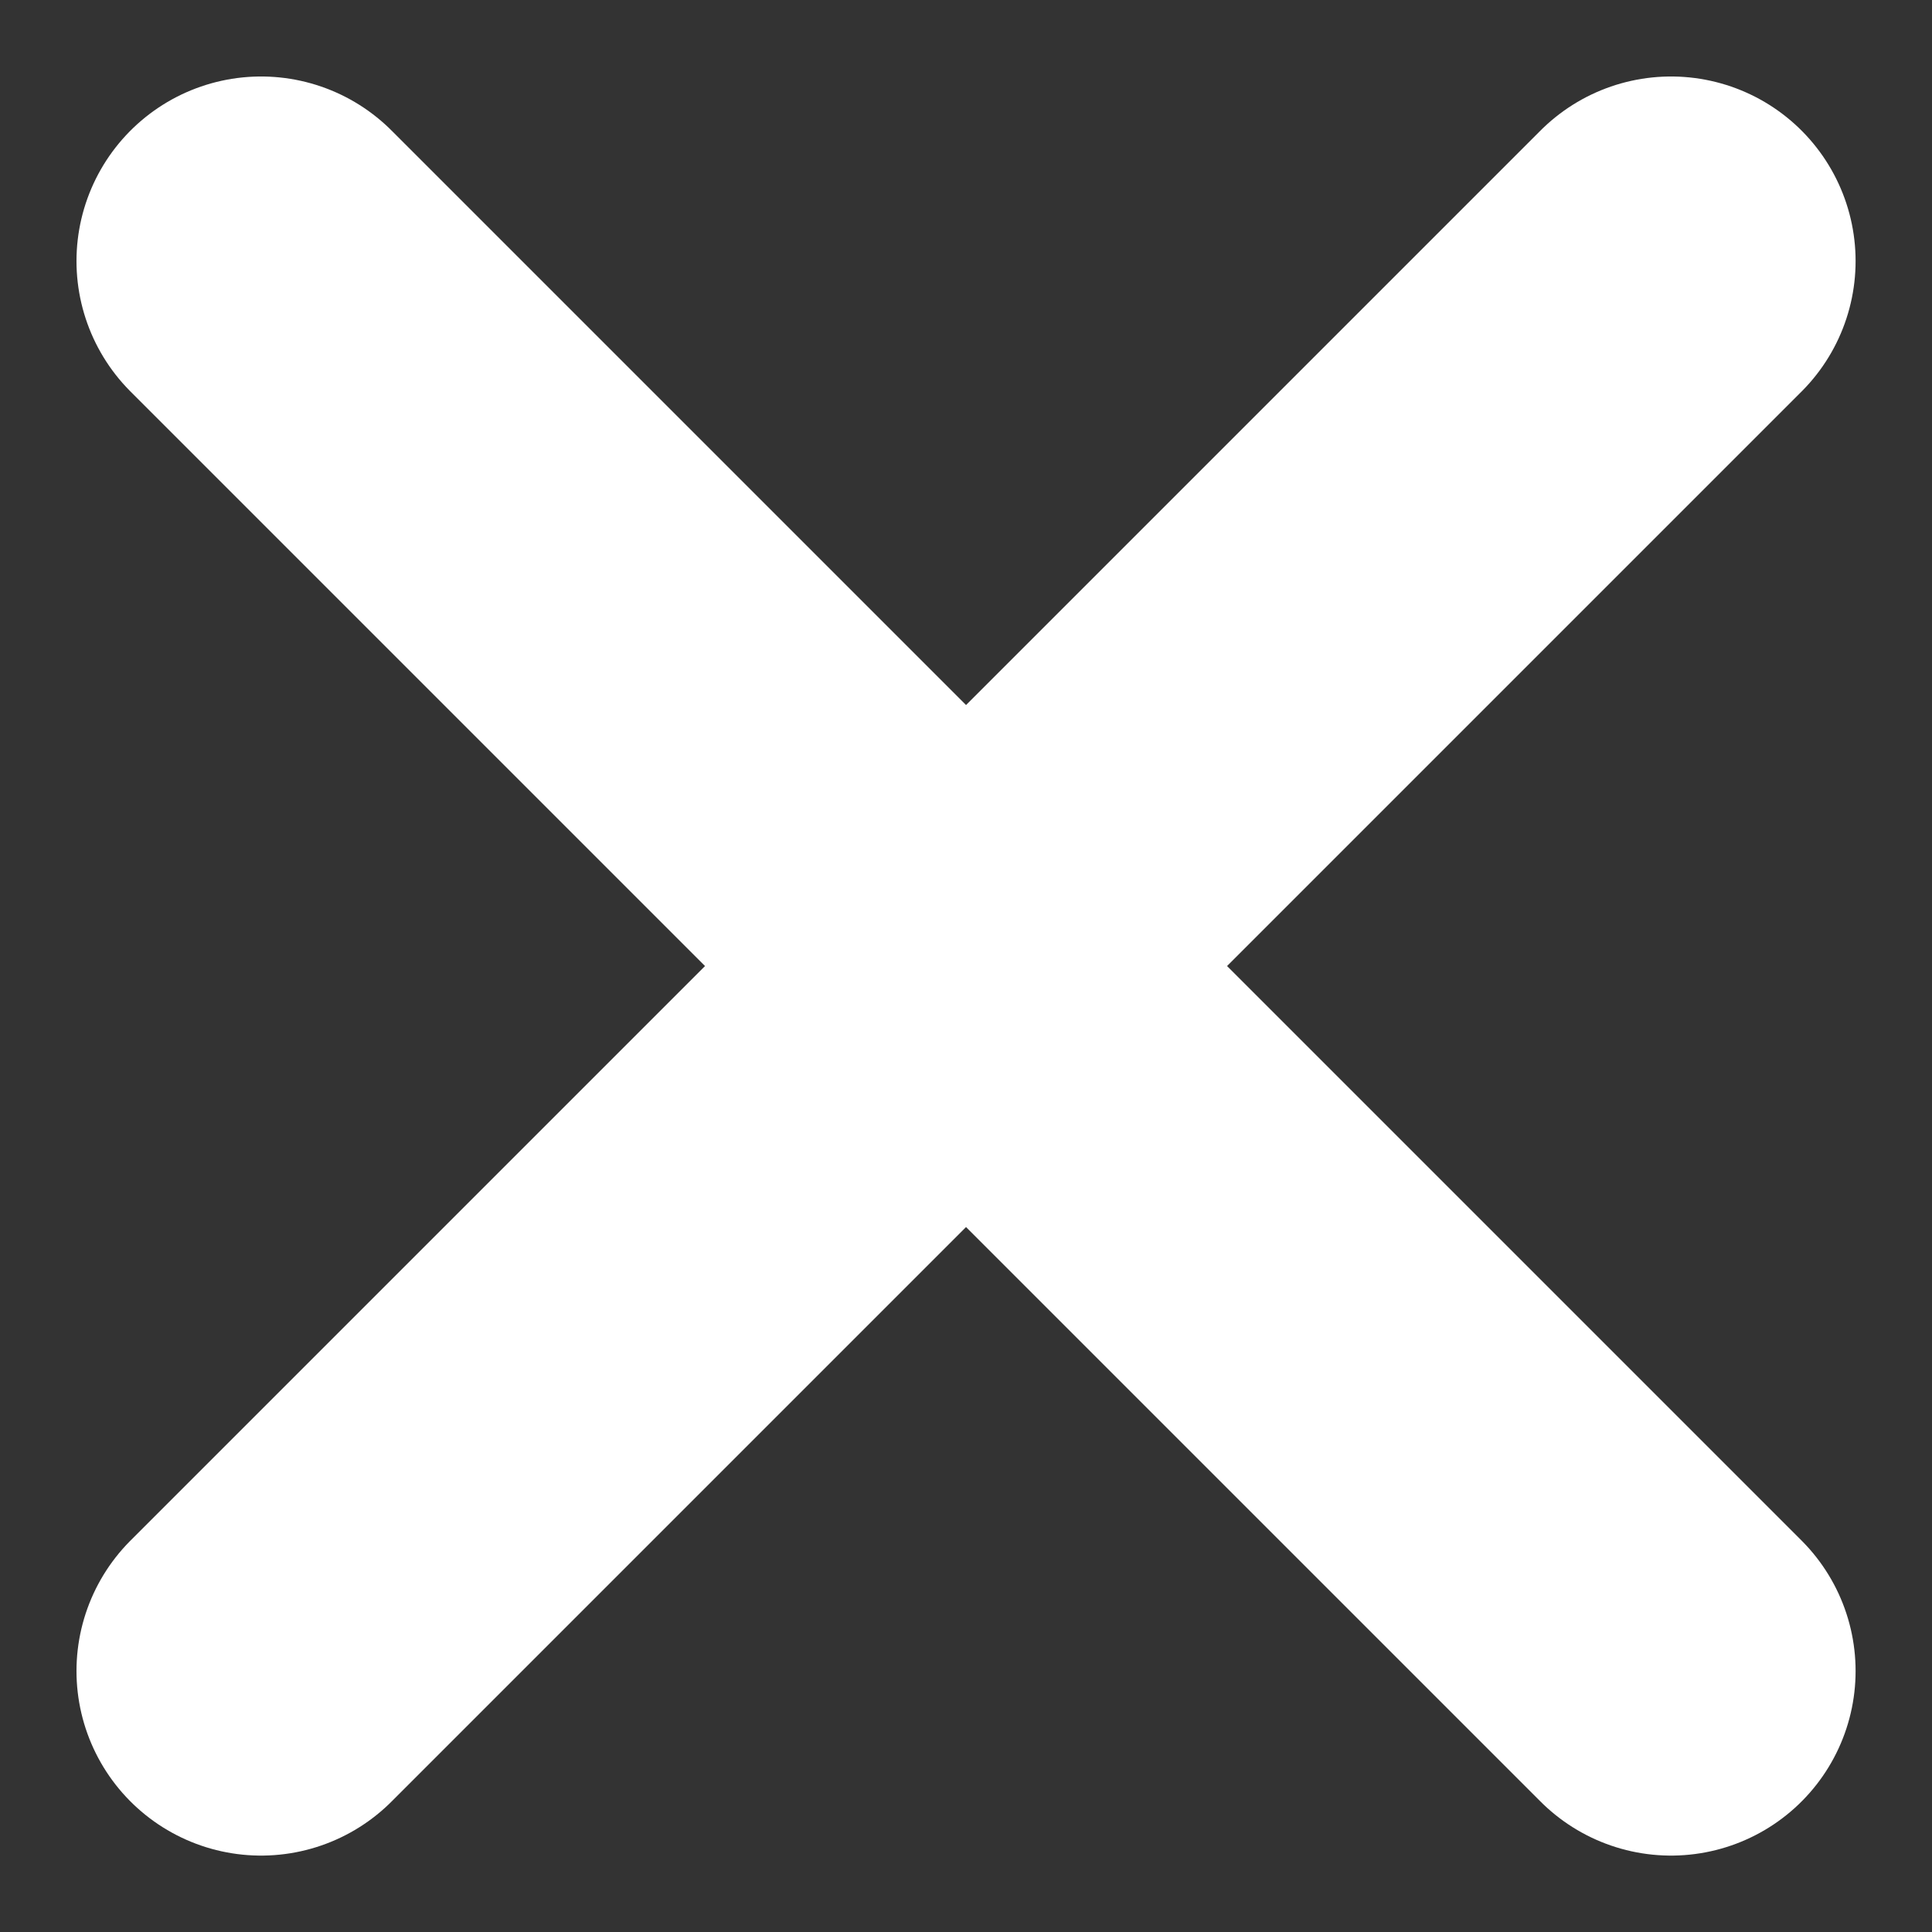
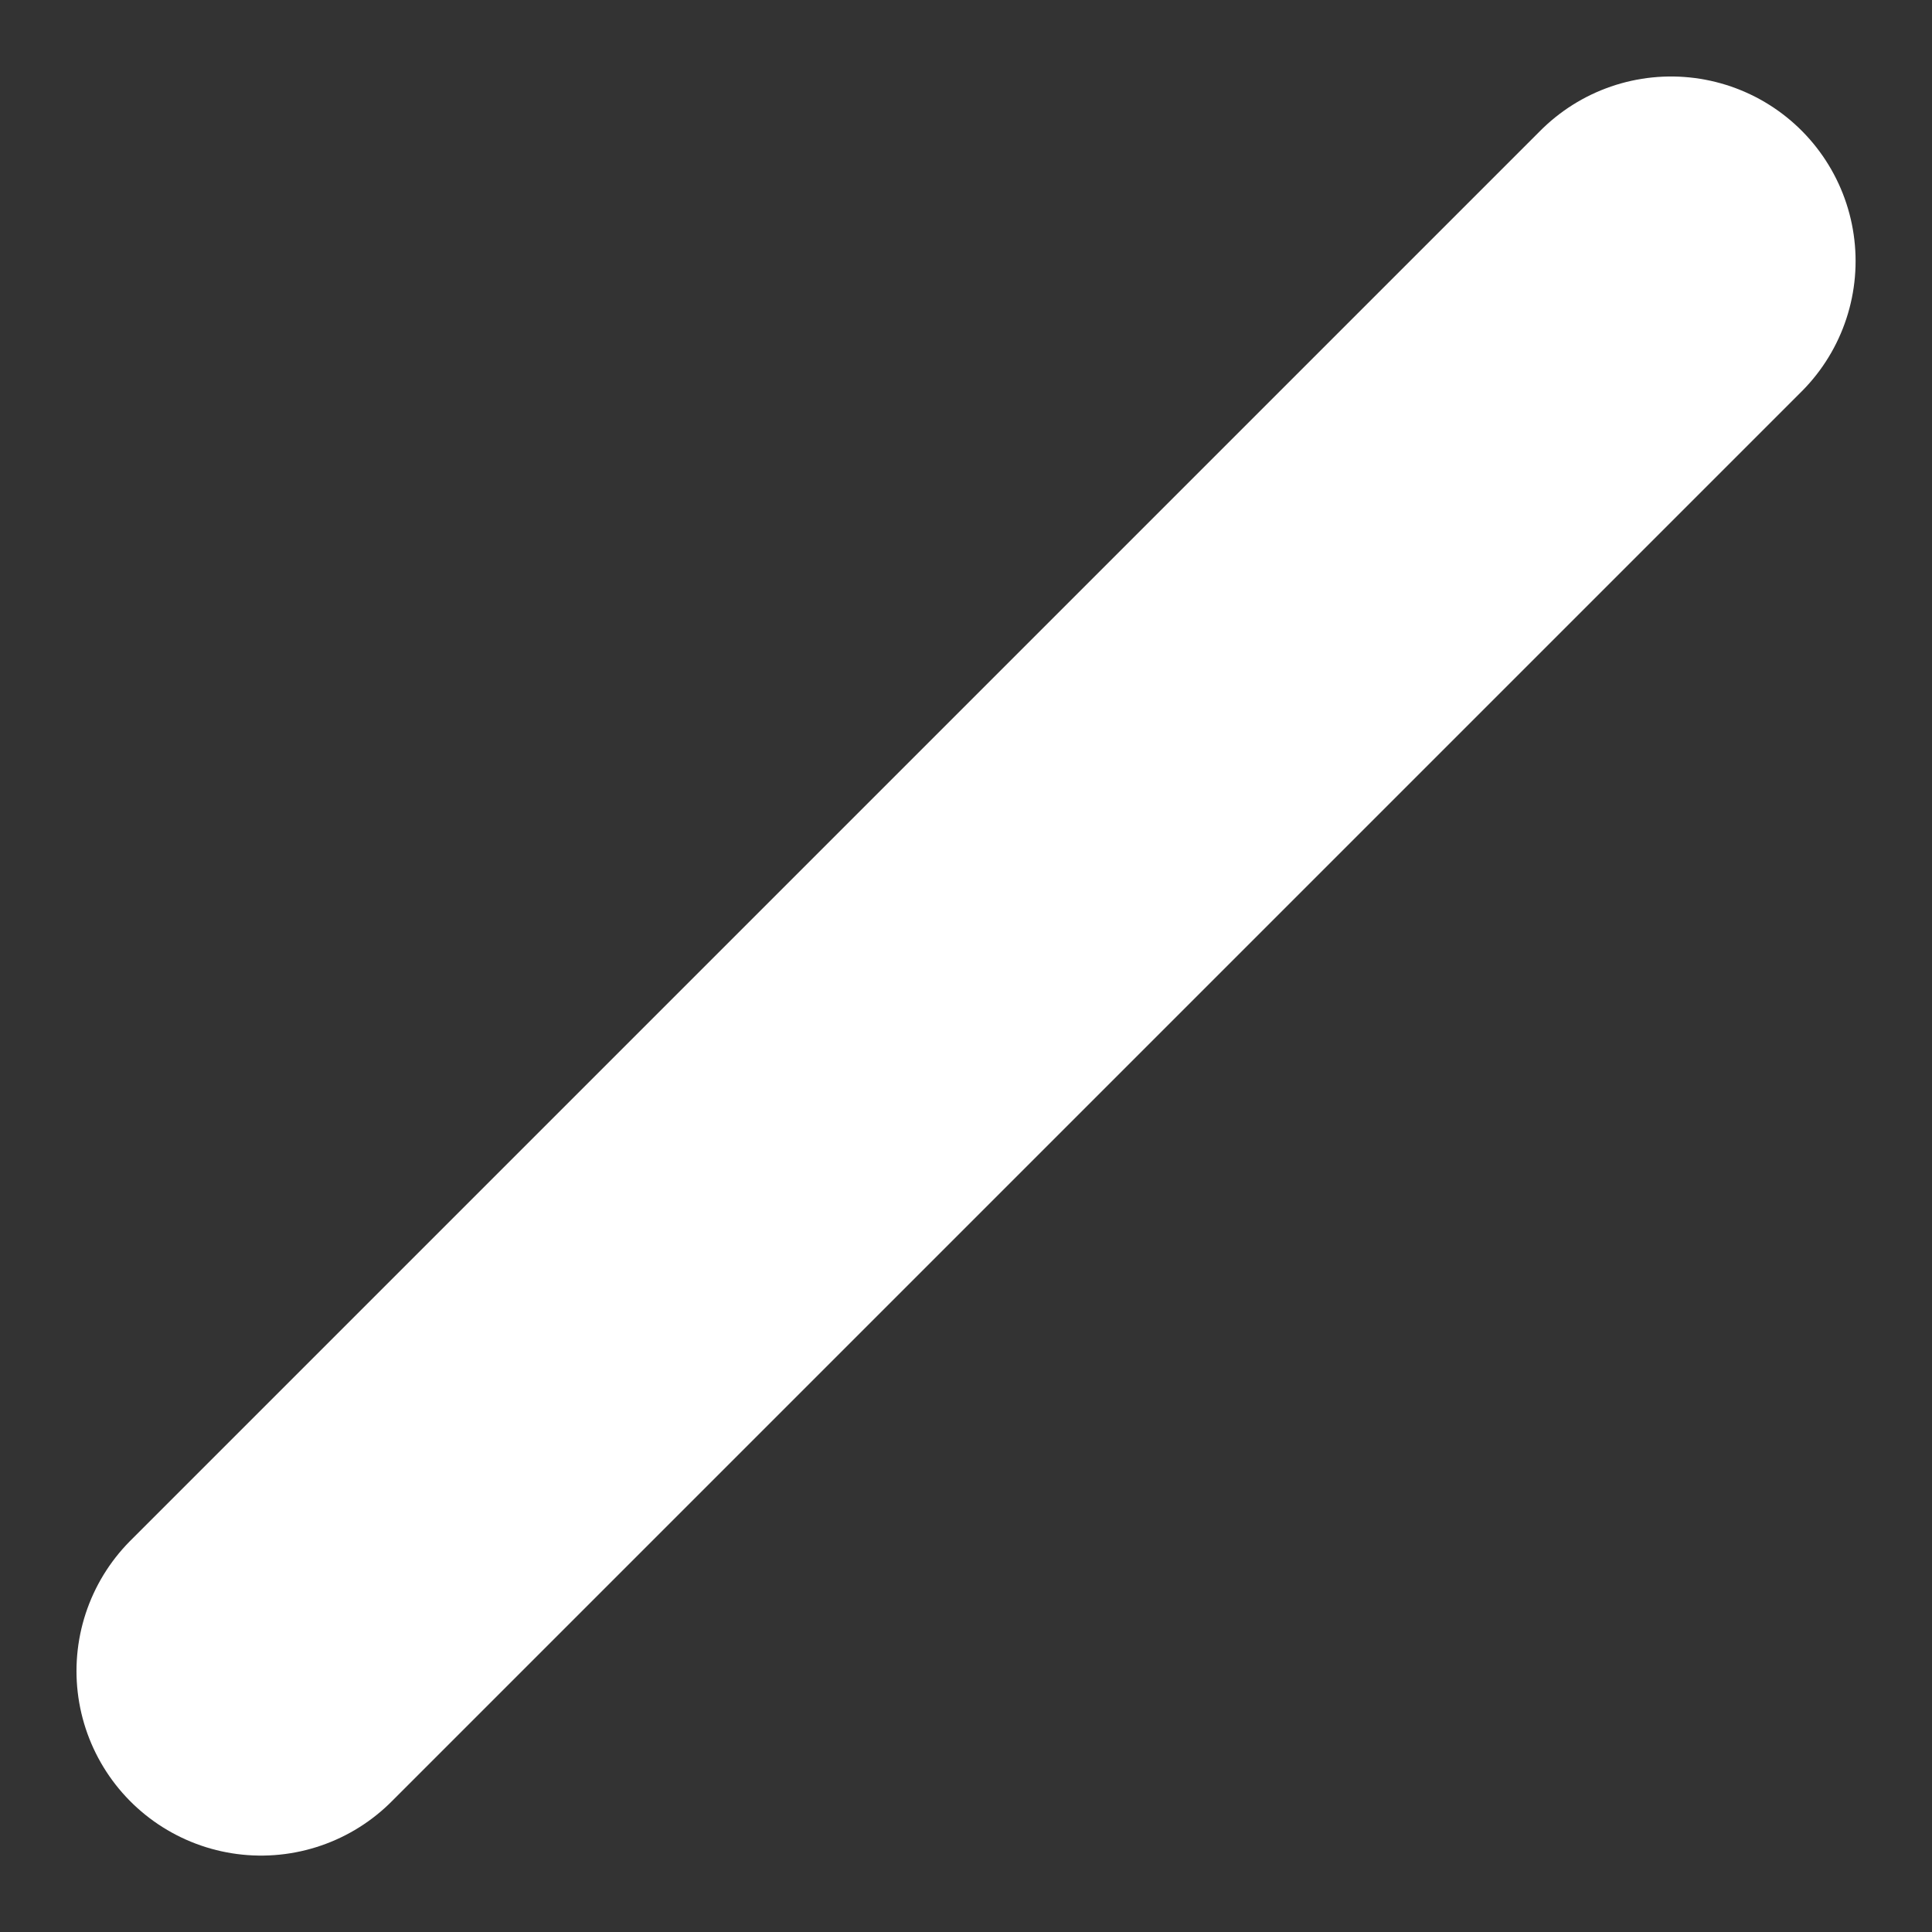
<svg xmlns="http://www.w3.org/2000/svg" width="26.169" height="26.169" viewBox="0 0 26.169 26.169">
  <rect x="0" y="0" width="26.169" height="26.169" fill="#333333" stroke="none" />
  <g id="Group_204" data-name="Group 204" transform="translate(-745.096 -6281.096)">
    <g id="Group_204-2" data-name="Group 204" transform="translate(748.632 6284.632)">
-       <line id="Line_1" data-name="Line 1" x2="19.098" y2="19.098" transform="translate(0)" fill="none" stroke="#fff" stroke-linecap="round" stroke-width="5" />
      <line id="Line_2" data-name="Line 2" x1="19.098" y2="19.098" transform="translate(0)" fill="none" stroke="#fff" stroke-linecap="round" stroke-width="5" />
    </g>
  </g>
</svg>